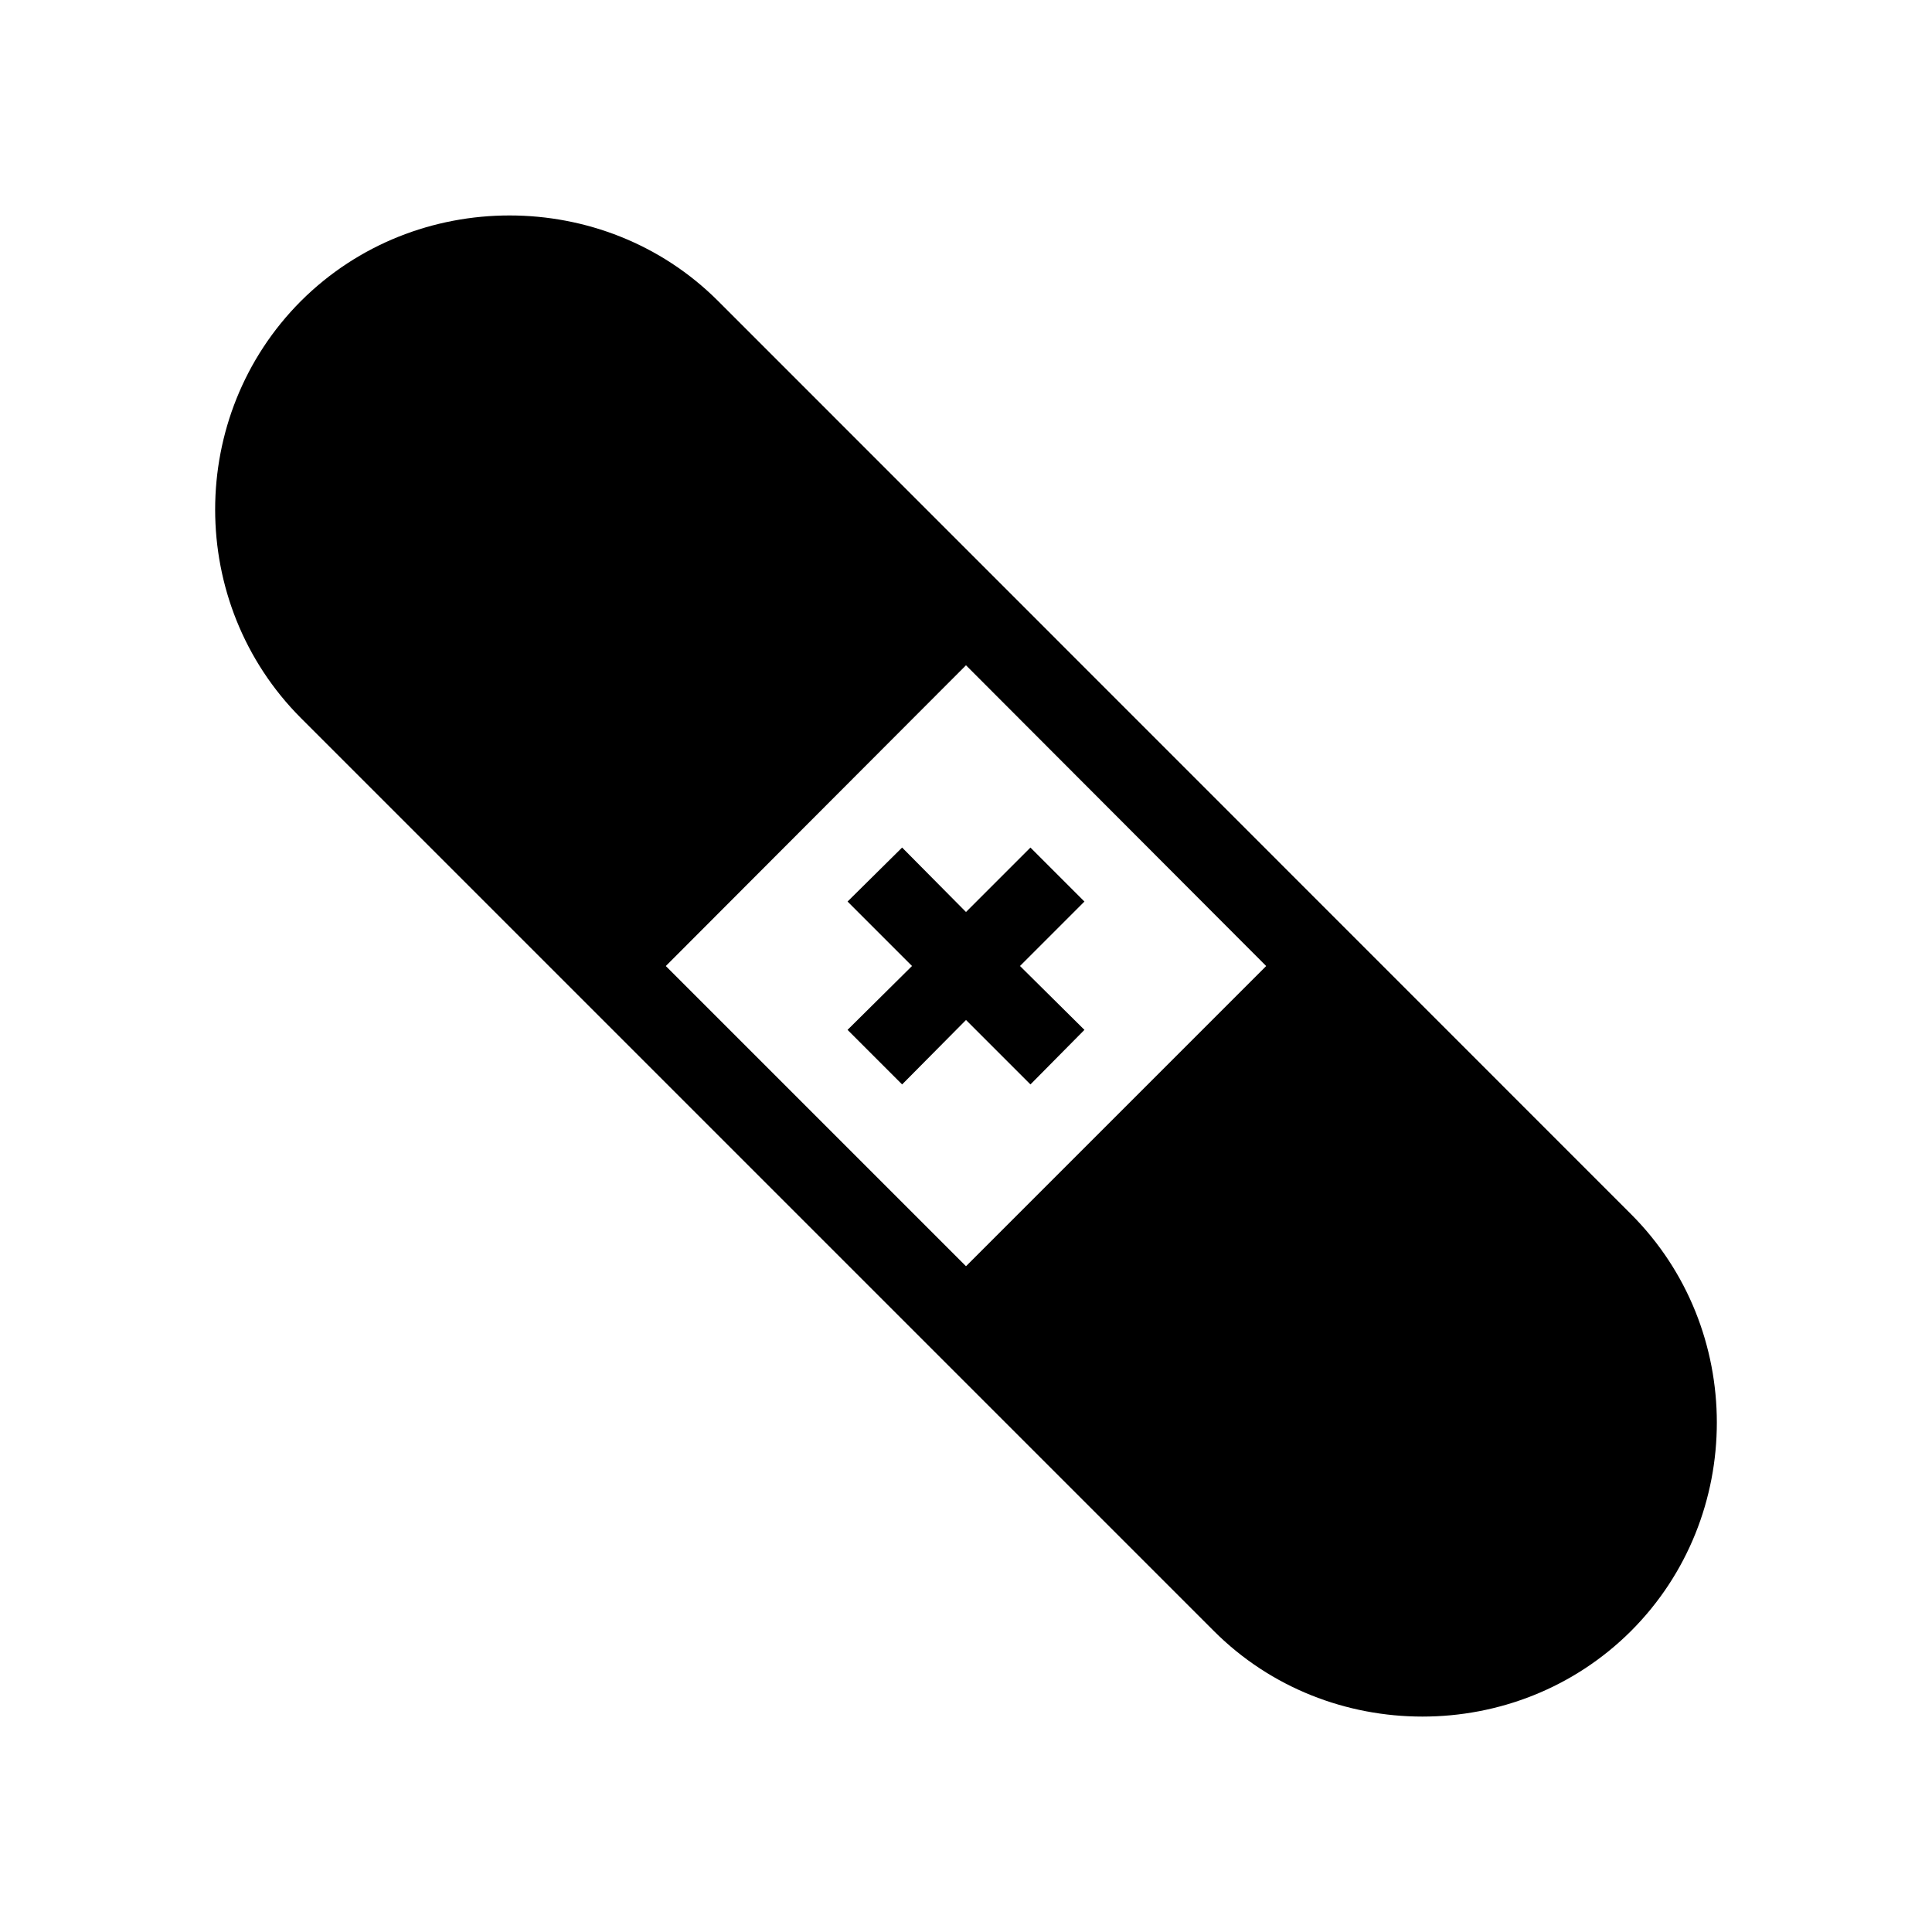
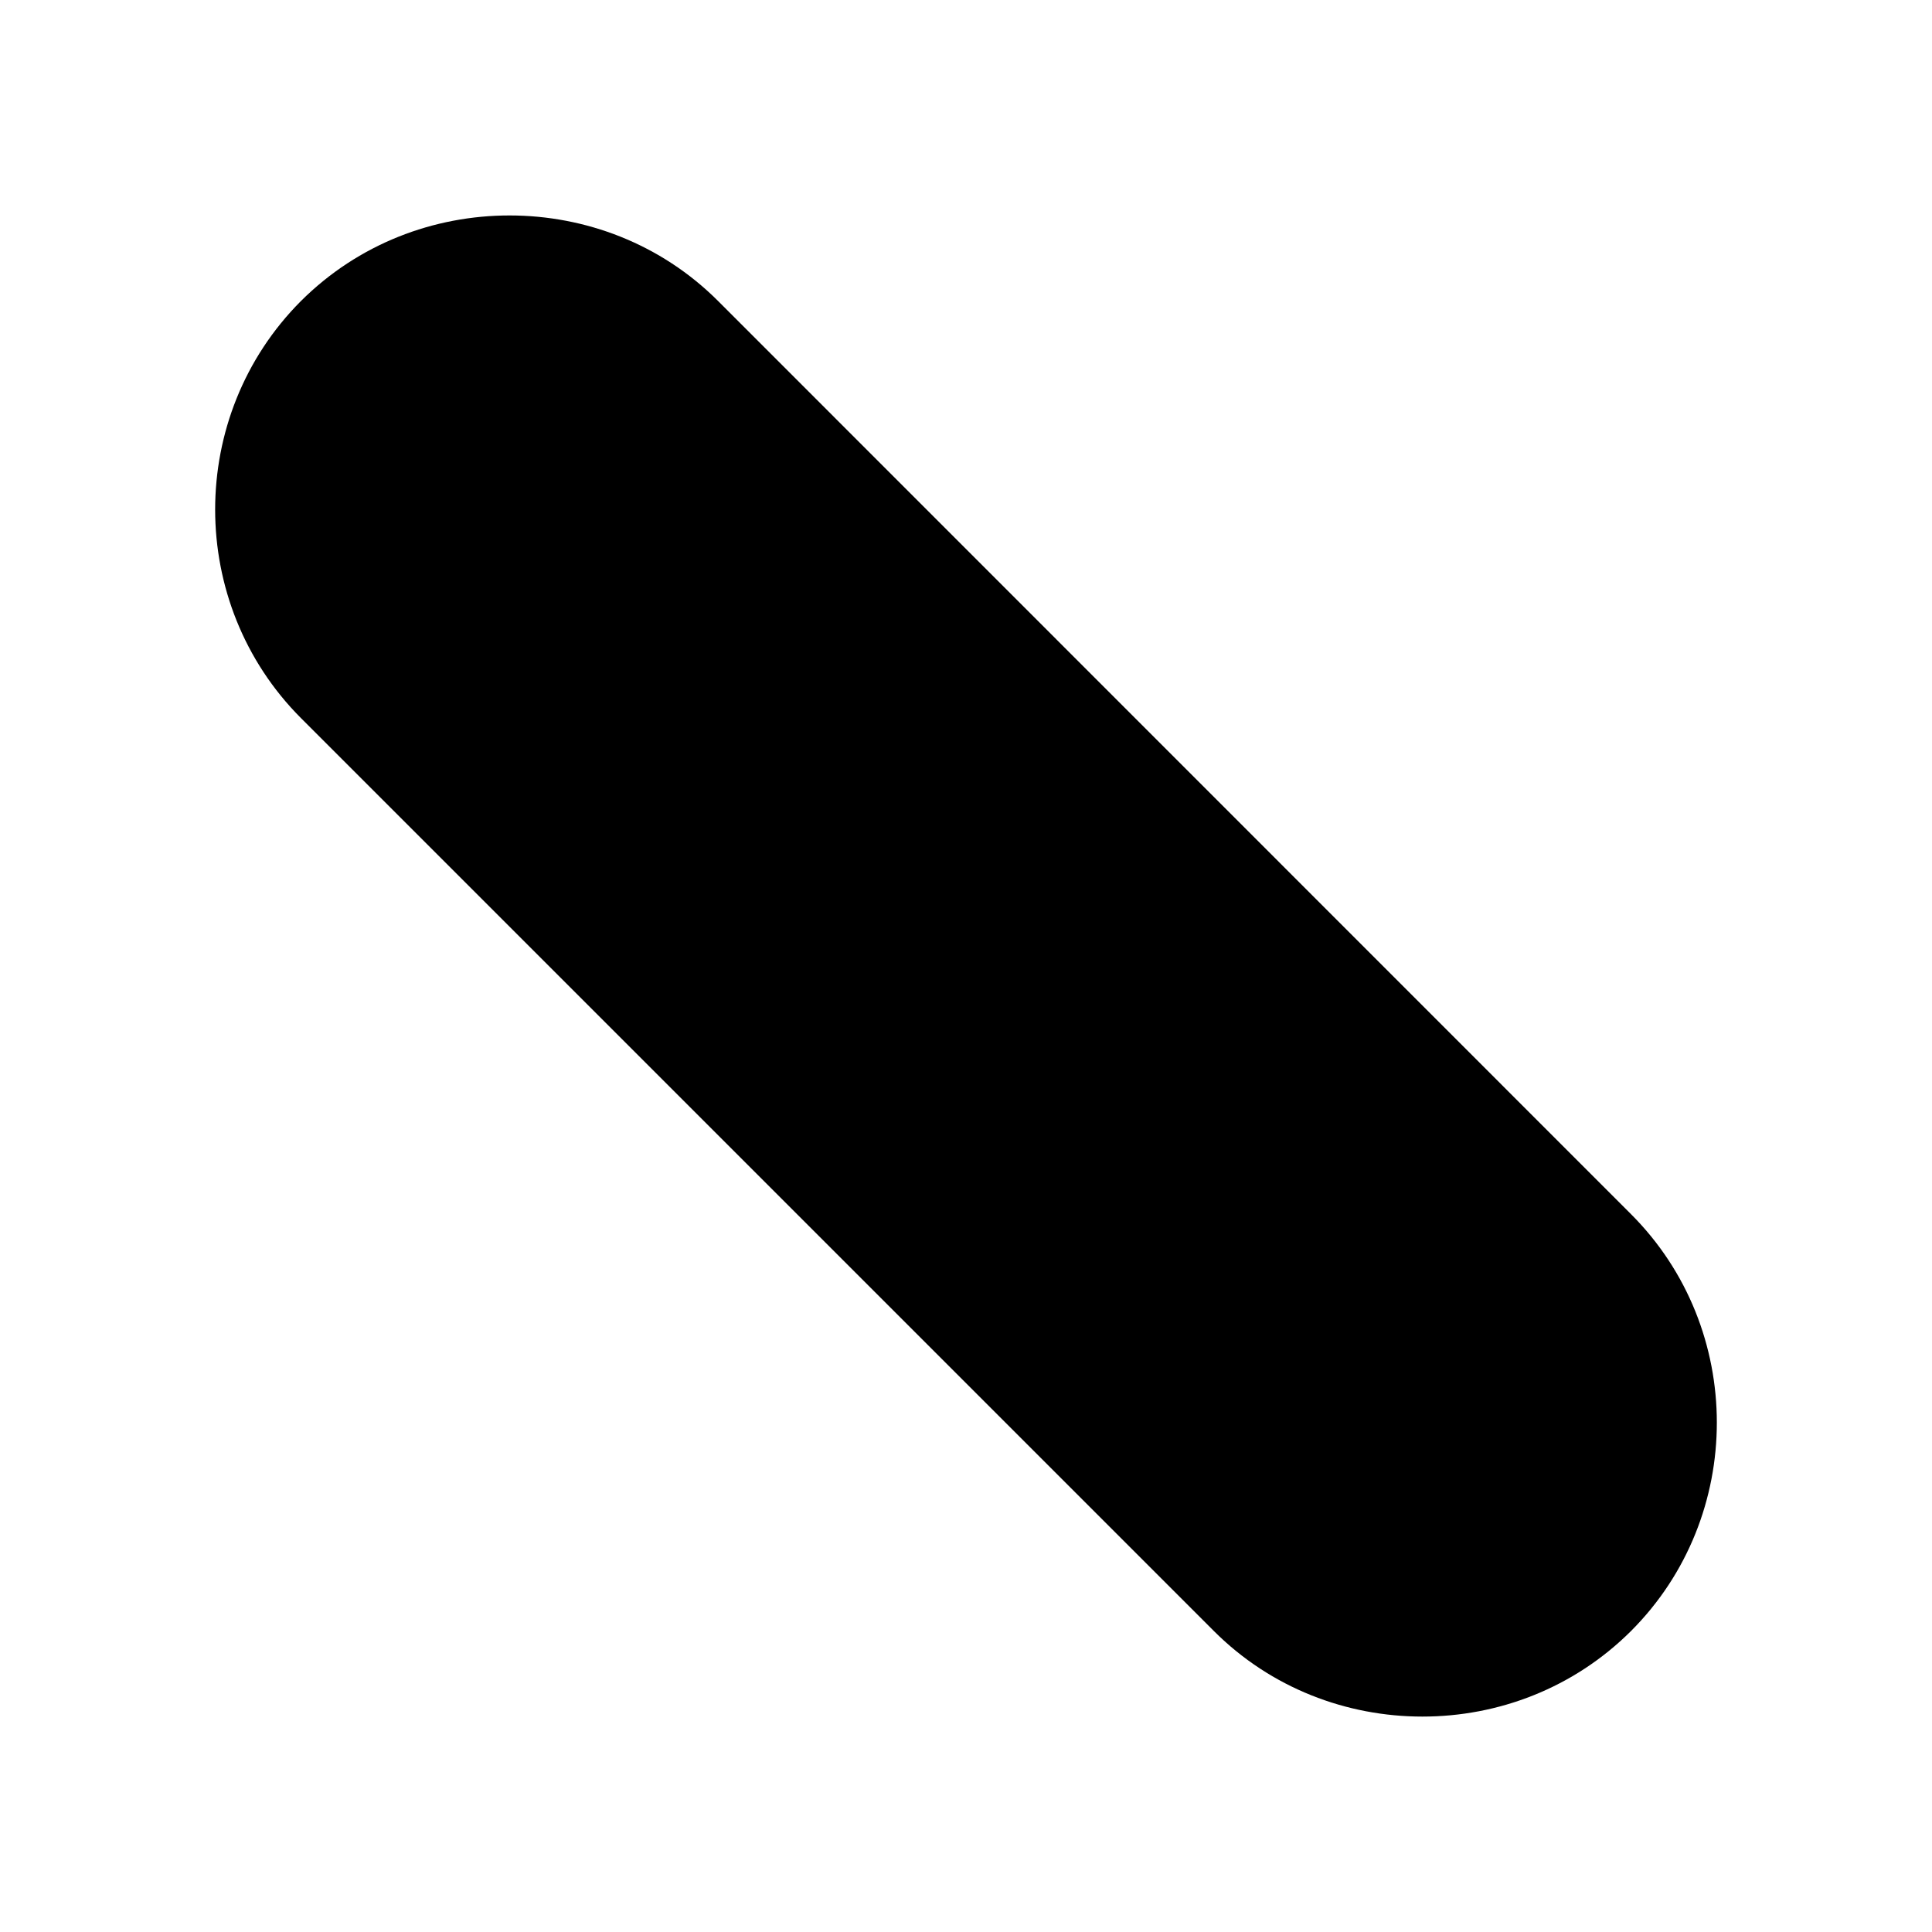
<svg xmlns="http://www.w3.org/2000/svg" fill="#000000" width="800px" height="800px" version="1.1" viewBox="144 144 512 512">
  <g>
-     <path d="m334.3 223.77c-15.164-15.164-35.215-22.672-55.27-22.672-20.051 0-40.055 7.508-55.27 22.672-30.324 30.379-30.324 80.156 0.004 110.54l241.93 241.93c15.164 15.164 35.215 22.672 55.27 22.672 20.051 0 40.055-7.508 55.27-22.672 30.328-30.328 30.328-80.156 0-110.48zm65.699 255.79-79.555-79.551 79.555-79.703 79.551 79.703z" />
-     <path d="m383.07 368.61-14.461 14.309 17.082 17.082-17.082 16.926 14.461 14.461 16.93-17.078 17.078 17.078 14.309-14.461-17.078-16.926 17.078-17.082-14.309-14.309-17.078 17.082z" />
+     <path d="m334.3 223.77c-15.164-15.164-35.215-22.672-55.27-22.672-20.051 0-40.055 7.508-55.27 22.672-30.324 30.379-30.324 80.156 0.004 110.54l241.93 241.93c15.164 15.164 35.215 22.672 55.27 22.672 20.051 0 40.055-7.508 55.27-22.672 30.328-30.328 30.328-80.156 0-110.48zz" />
  </g>
</svg>